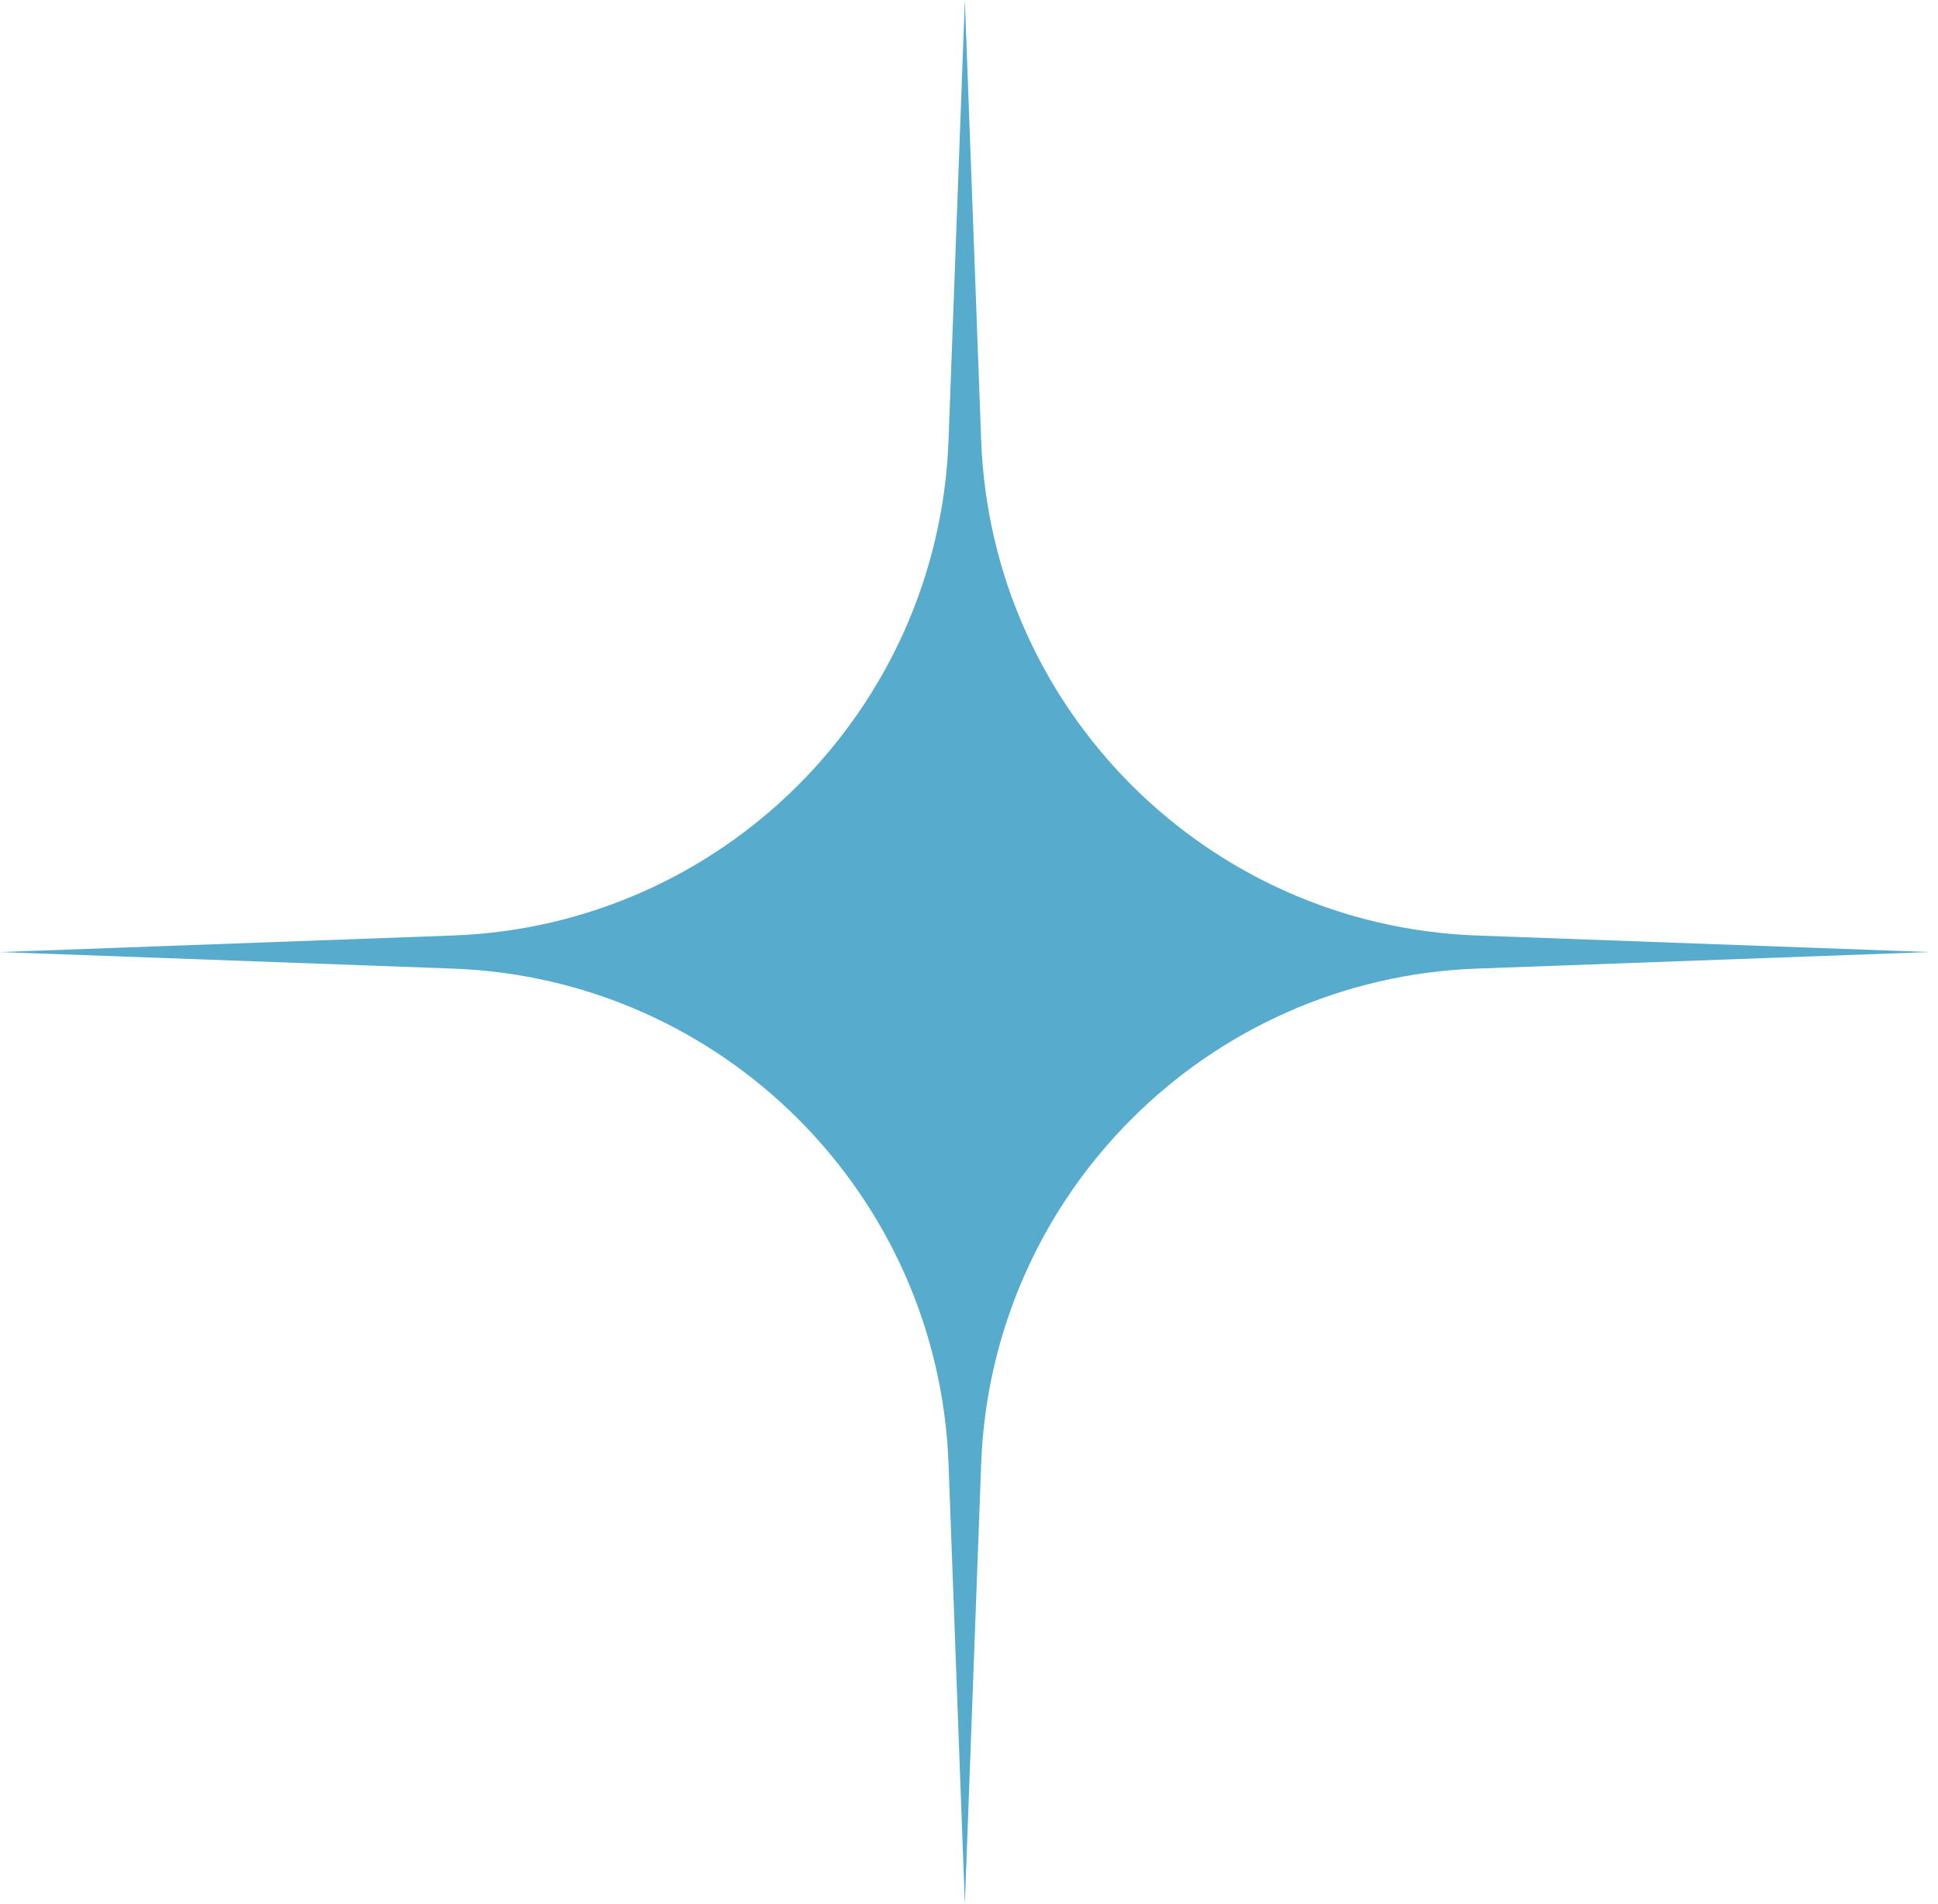
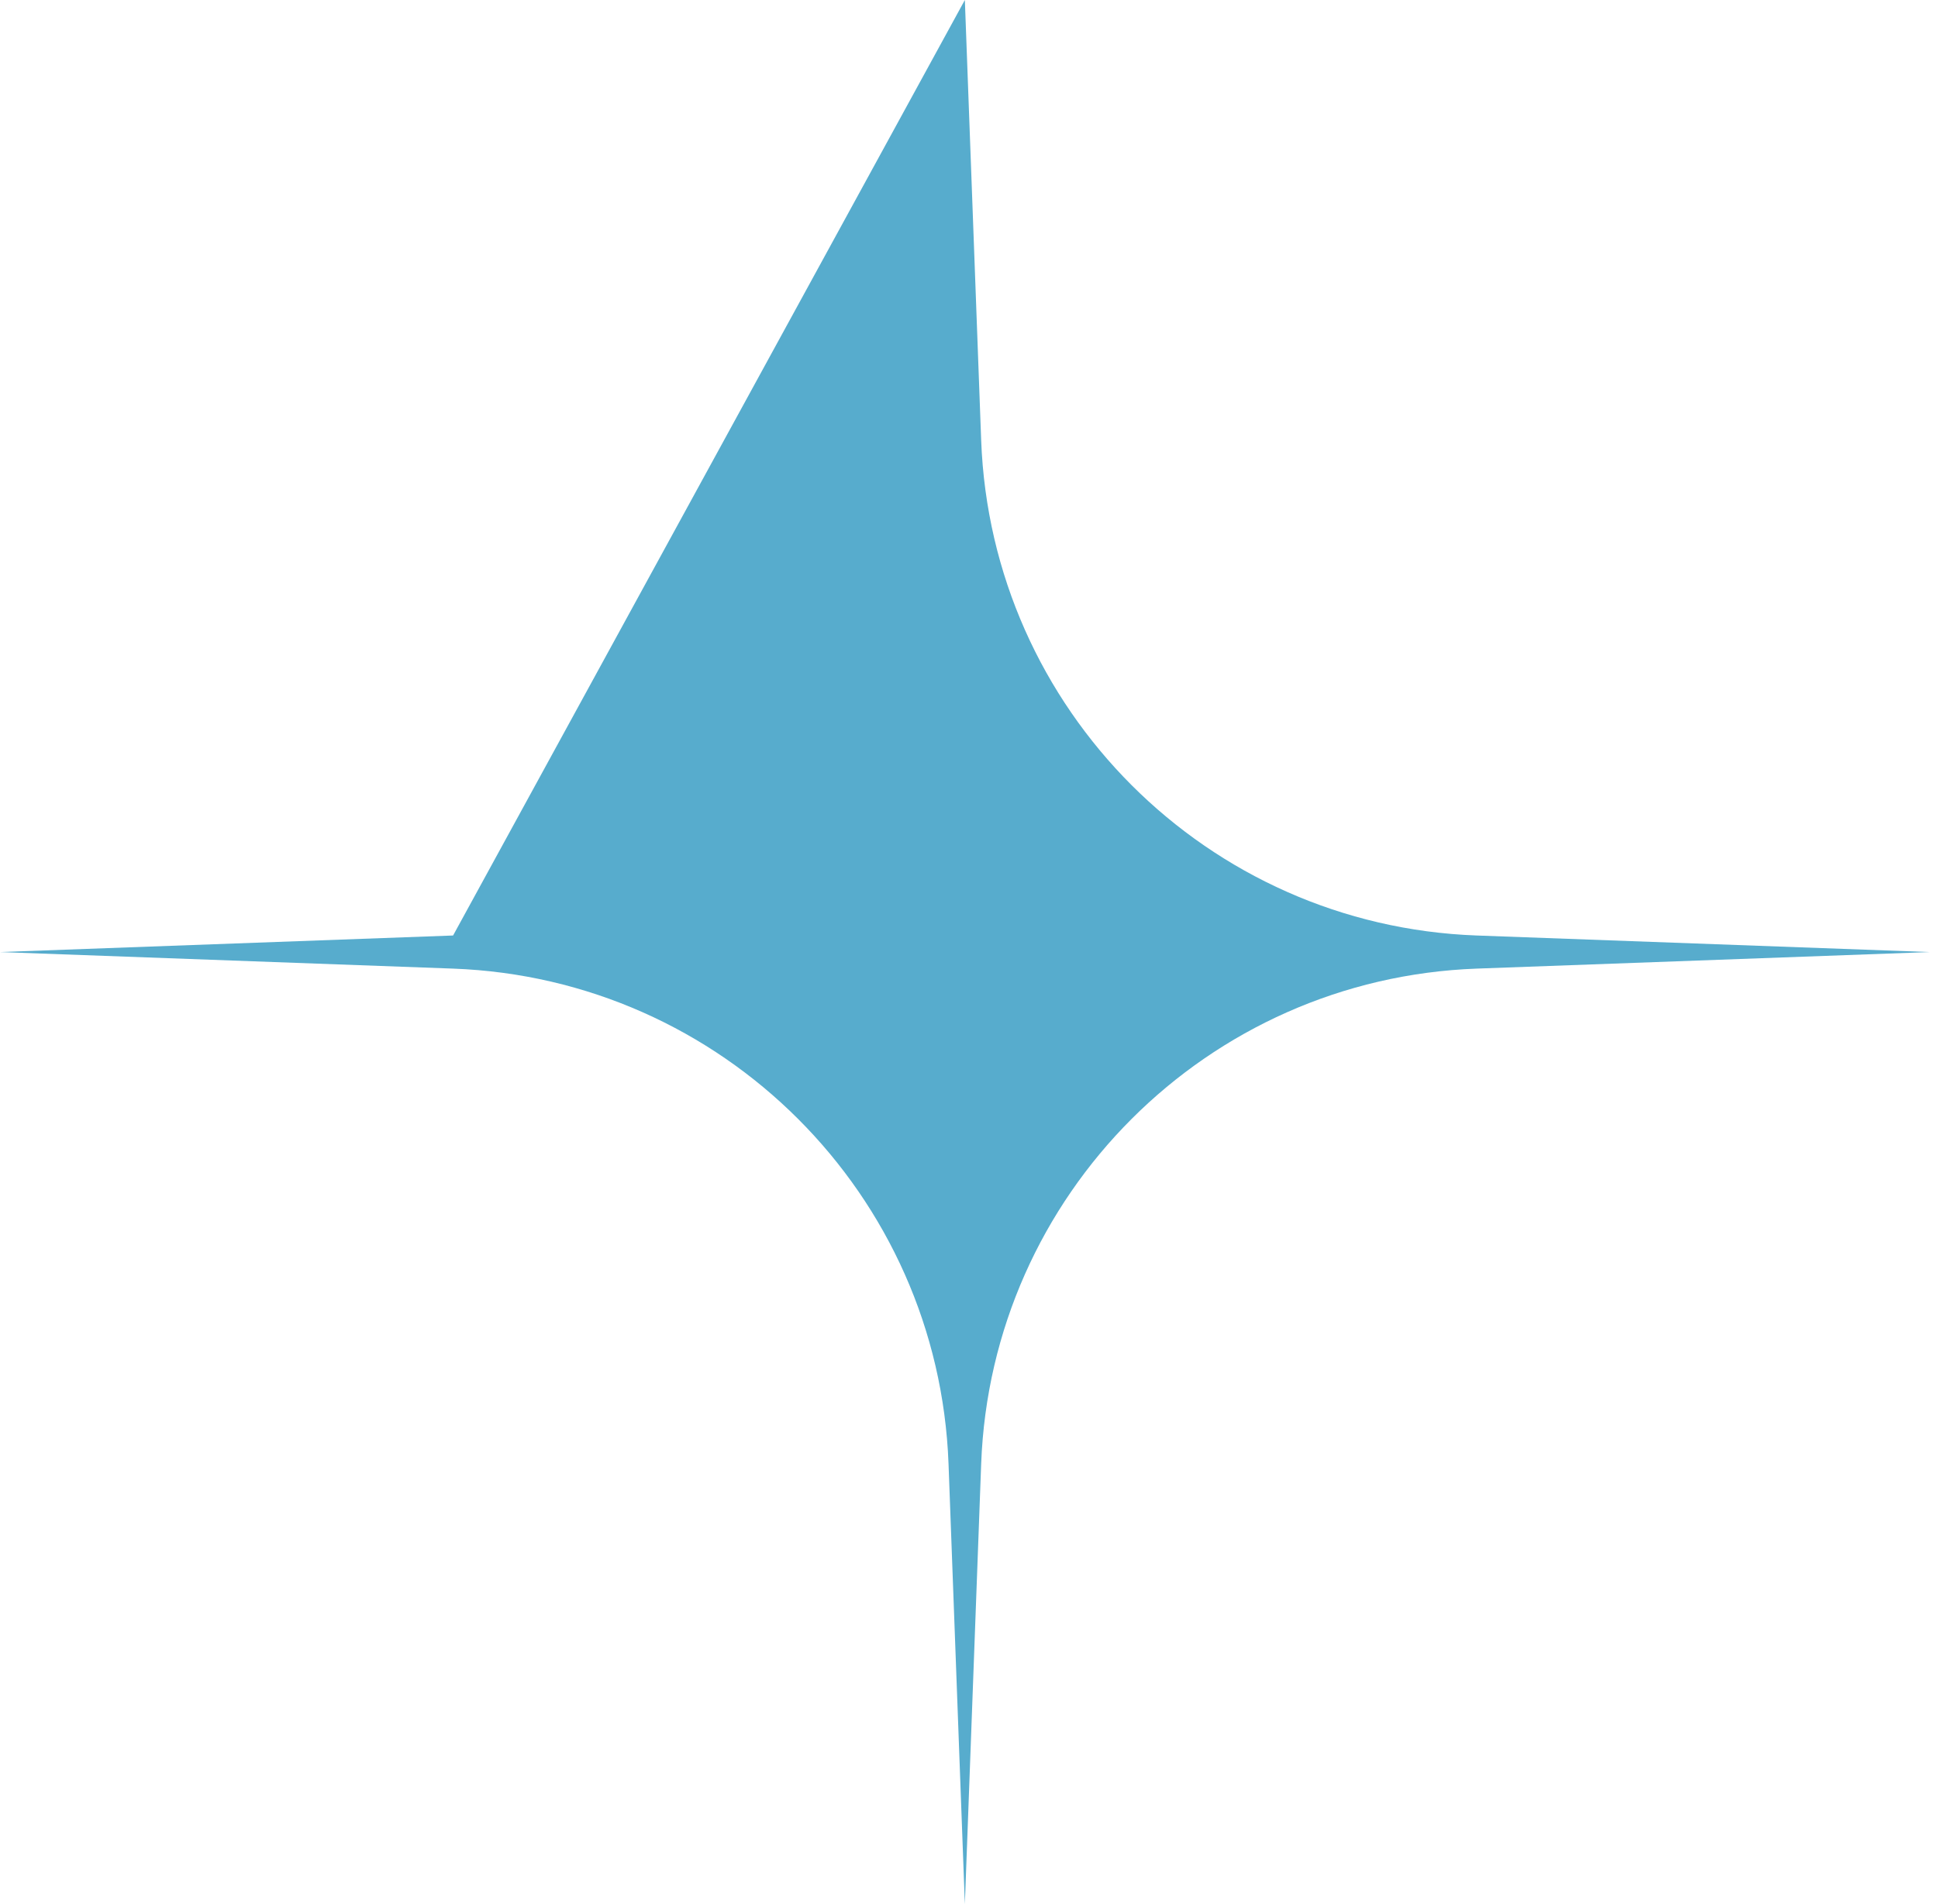
<svg xmlns="http://www.w3.org/2000/svg" width="57" height="56" viewBox="0 0 57 56" fill="none">
-   <path d="M28.378 0L28.858 12.948C29.152 20.87 35.508 27.223 43.43 27.513L56.757 28L43.43 28.487C35.508 28.777 29.152 35.13 28.858 43.052L28.378 56L27.898 43.052C27.605 35.13 21.248 28.777 13.326 28.487L0 28L13.326 27.513C21.248 27.223 27.605 20.87 27.898 12.948L28.378 0Z" fill="#57ACCD" />
+   <path d="M28.378 0L28.858 12.948C29.152 20.87 35.508 27.223 43.43 27.513L56.757 28L43.43 28.487C35.508 28.777 29.152 35.13 28.858 43.052L28.378 56L27.898 43.052C27.605 35.13 21.248 28.777 13.326 28.487L0 28L13.326 27.513L28.378 0Z" fill="#57ACCD" />
</svg>